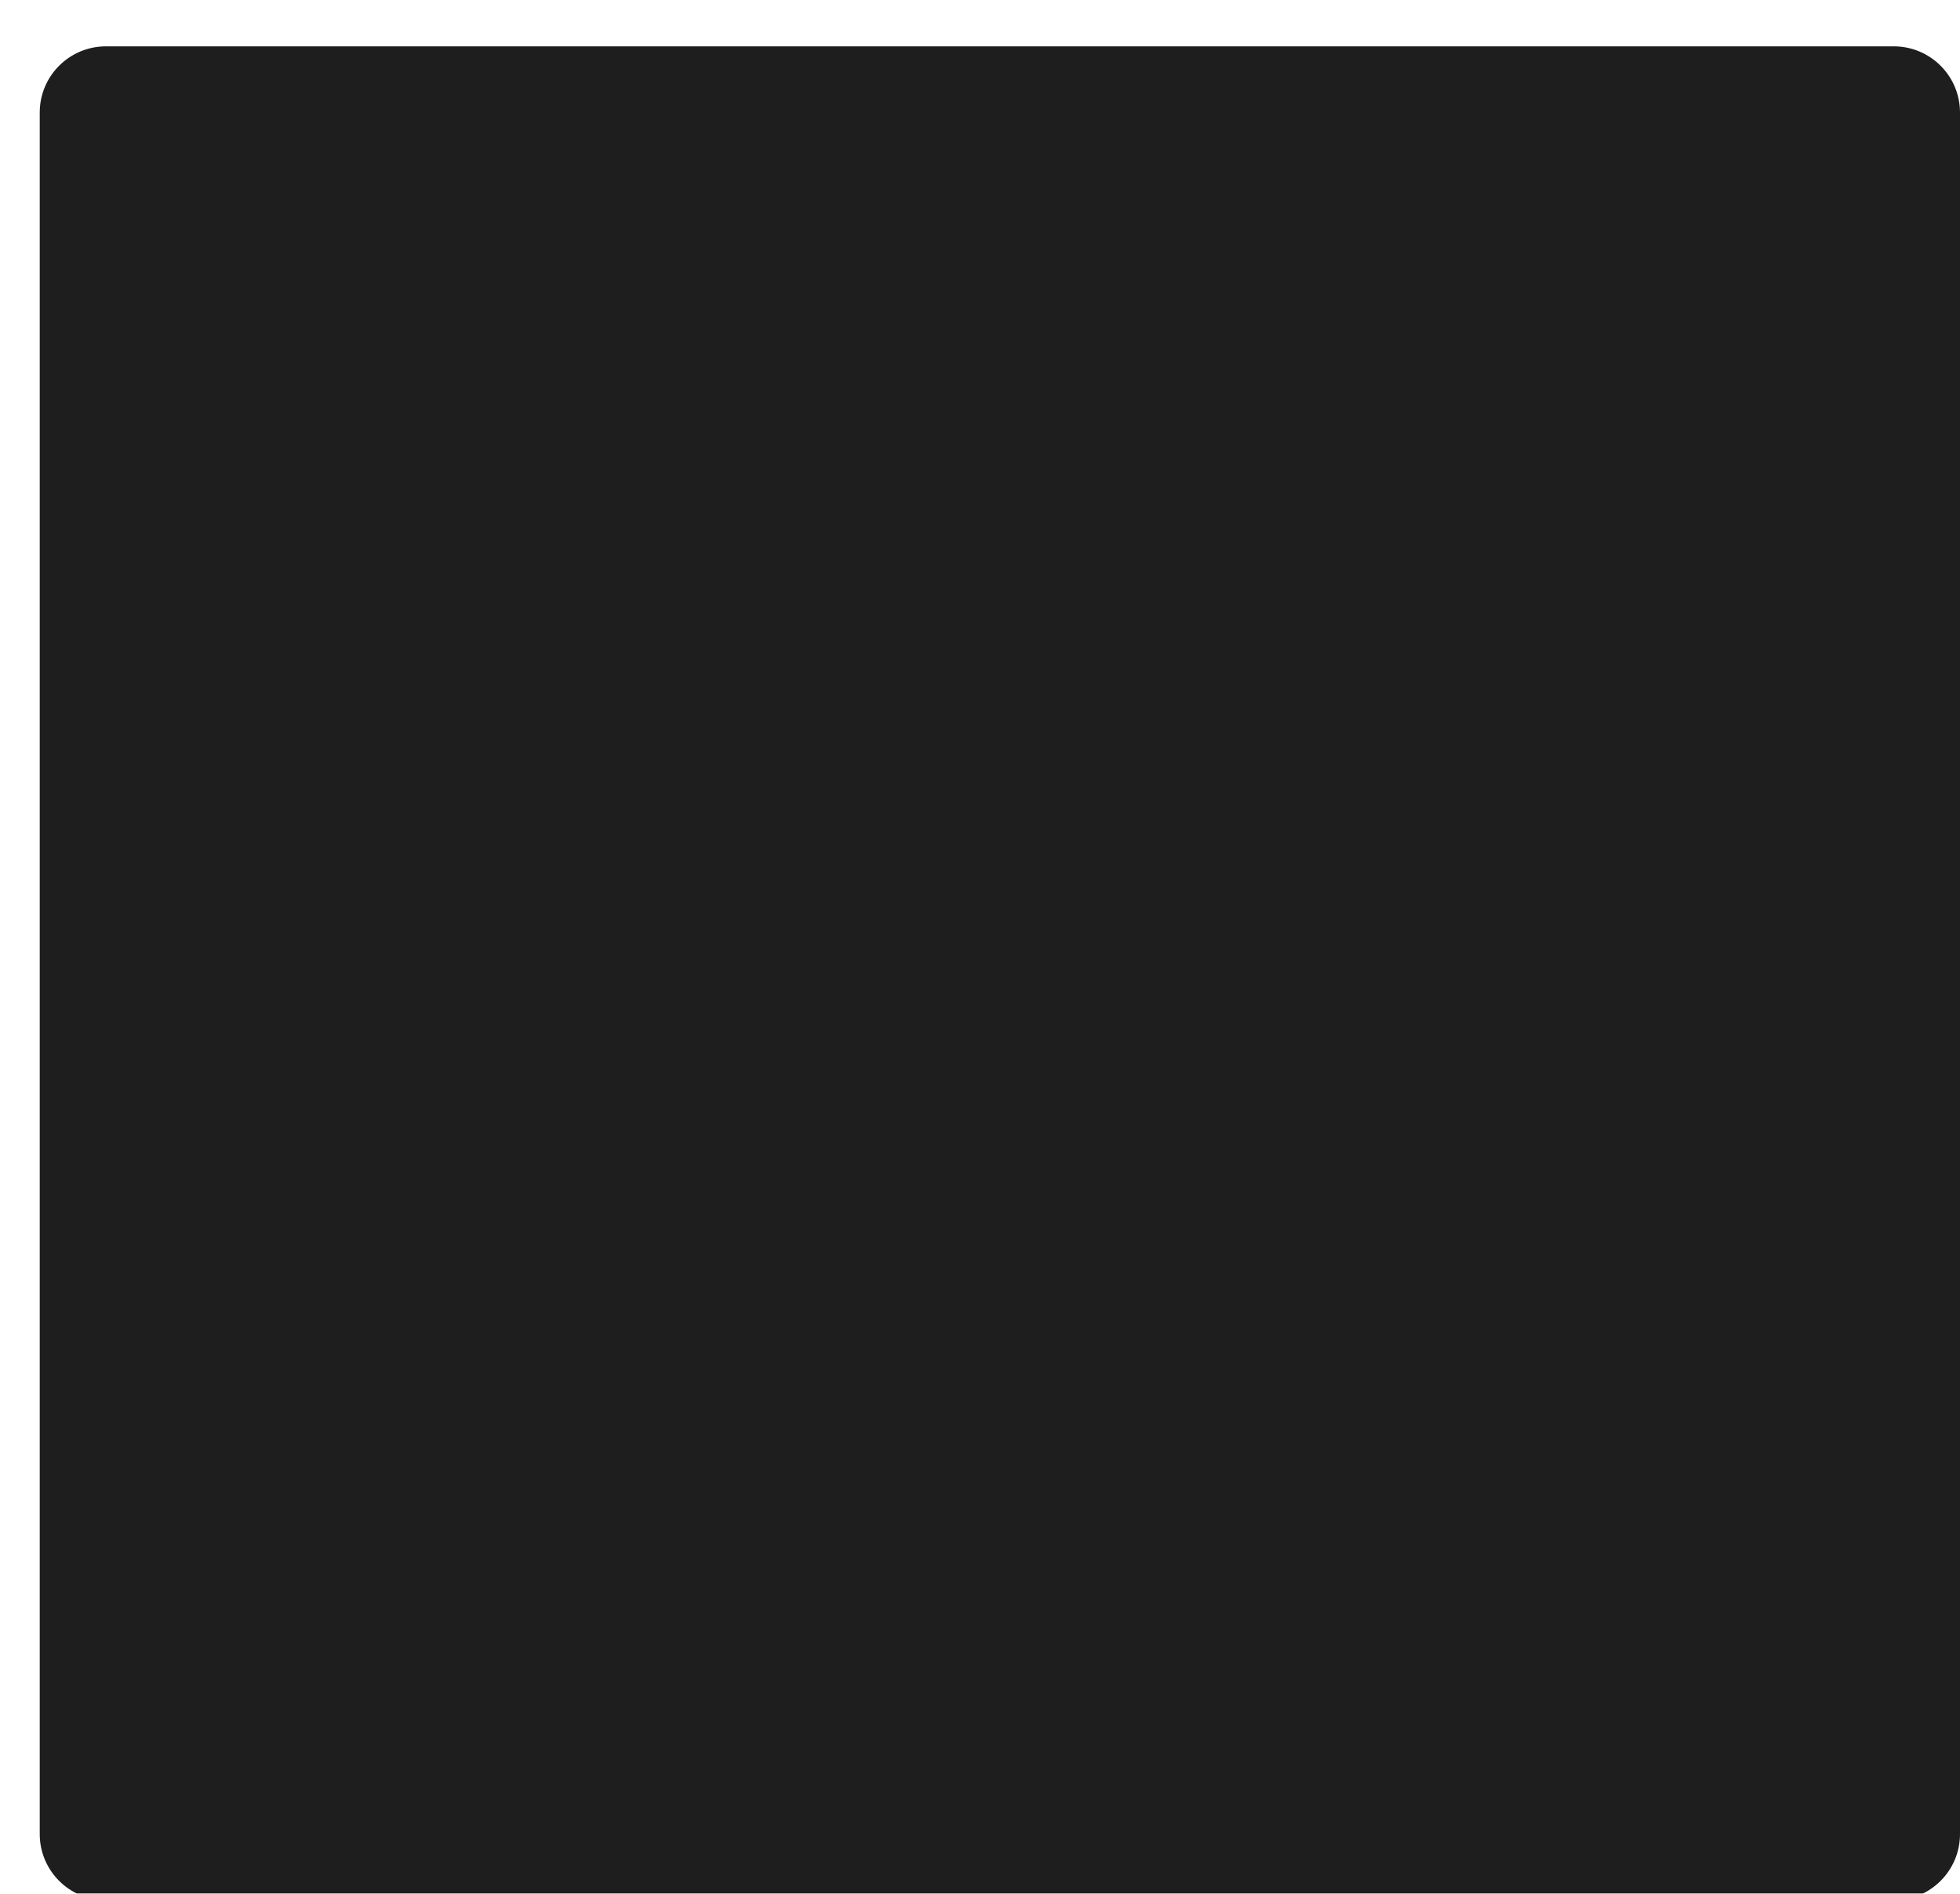
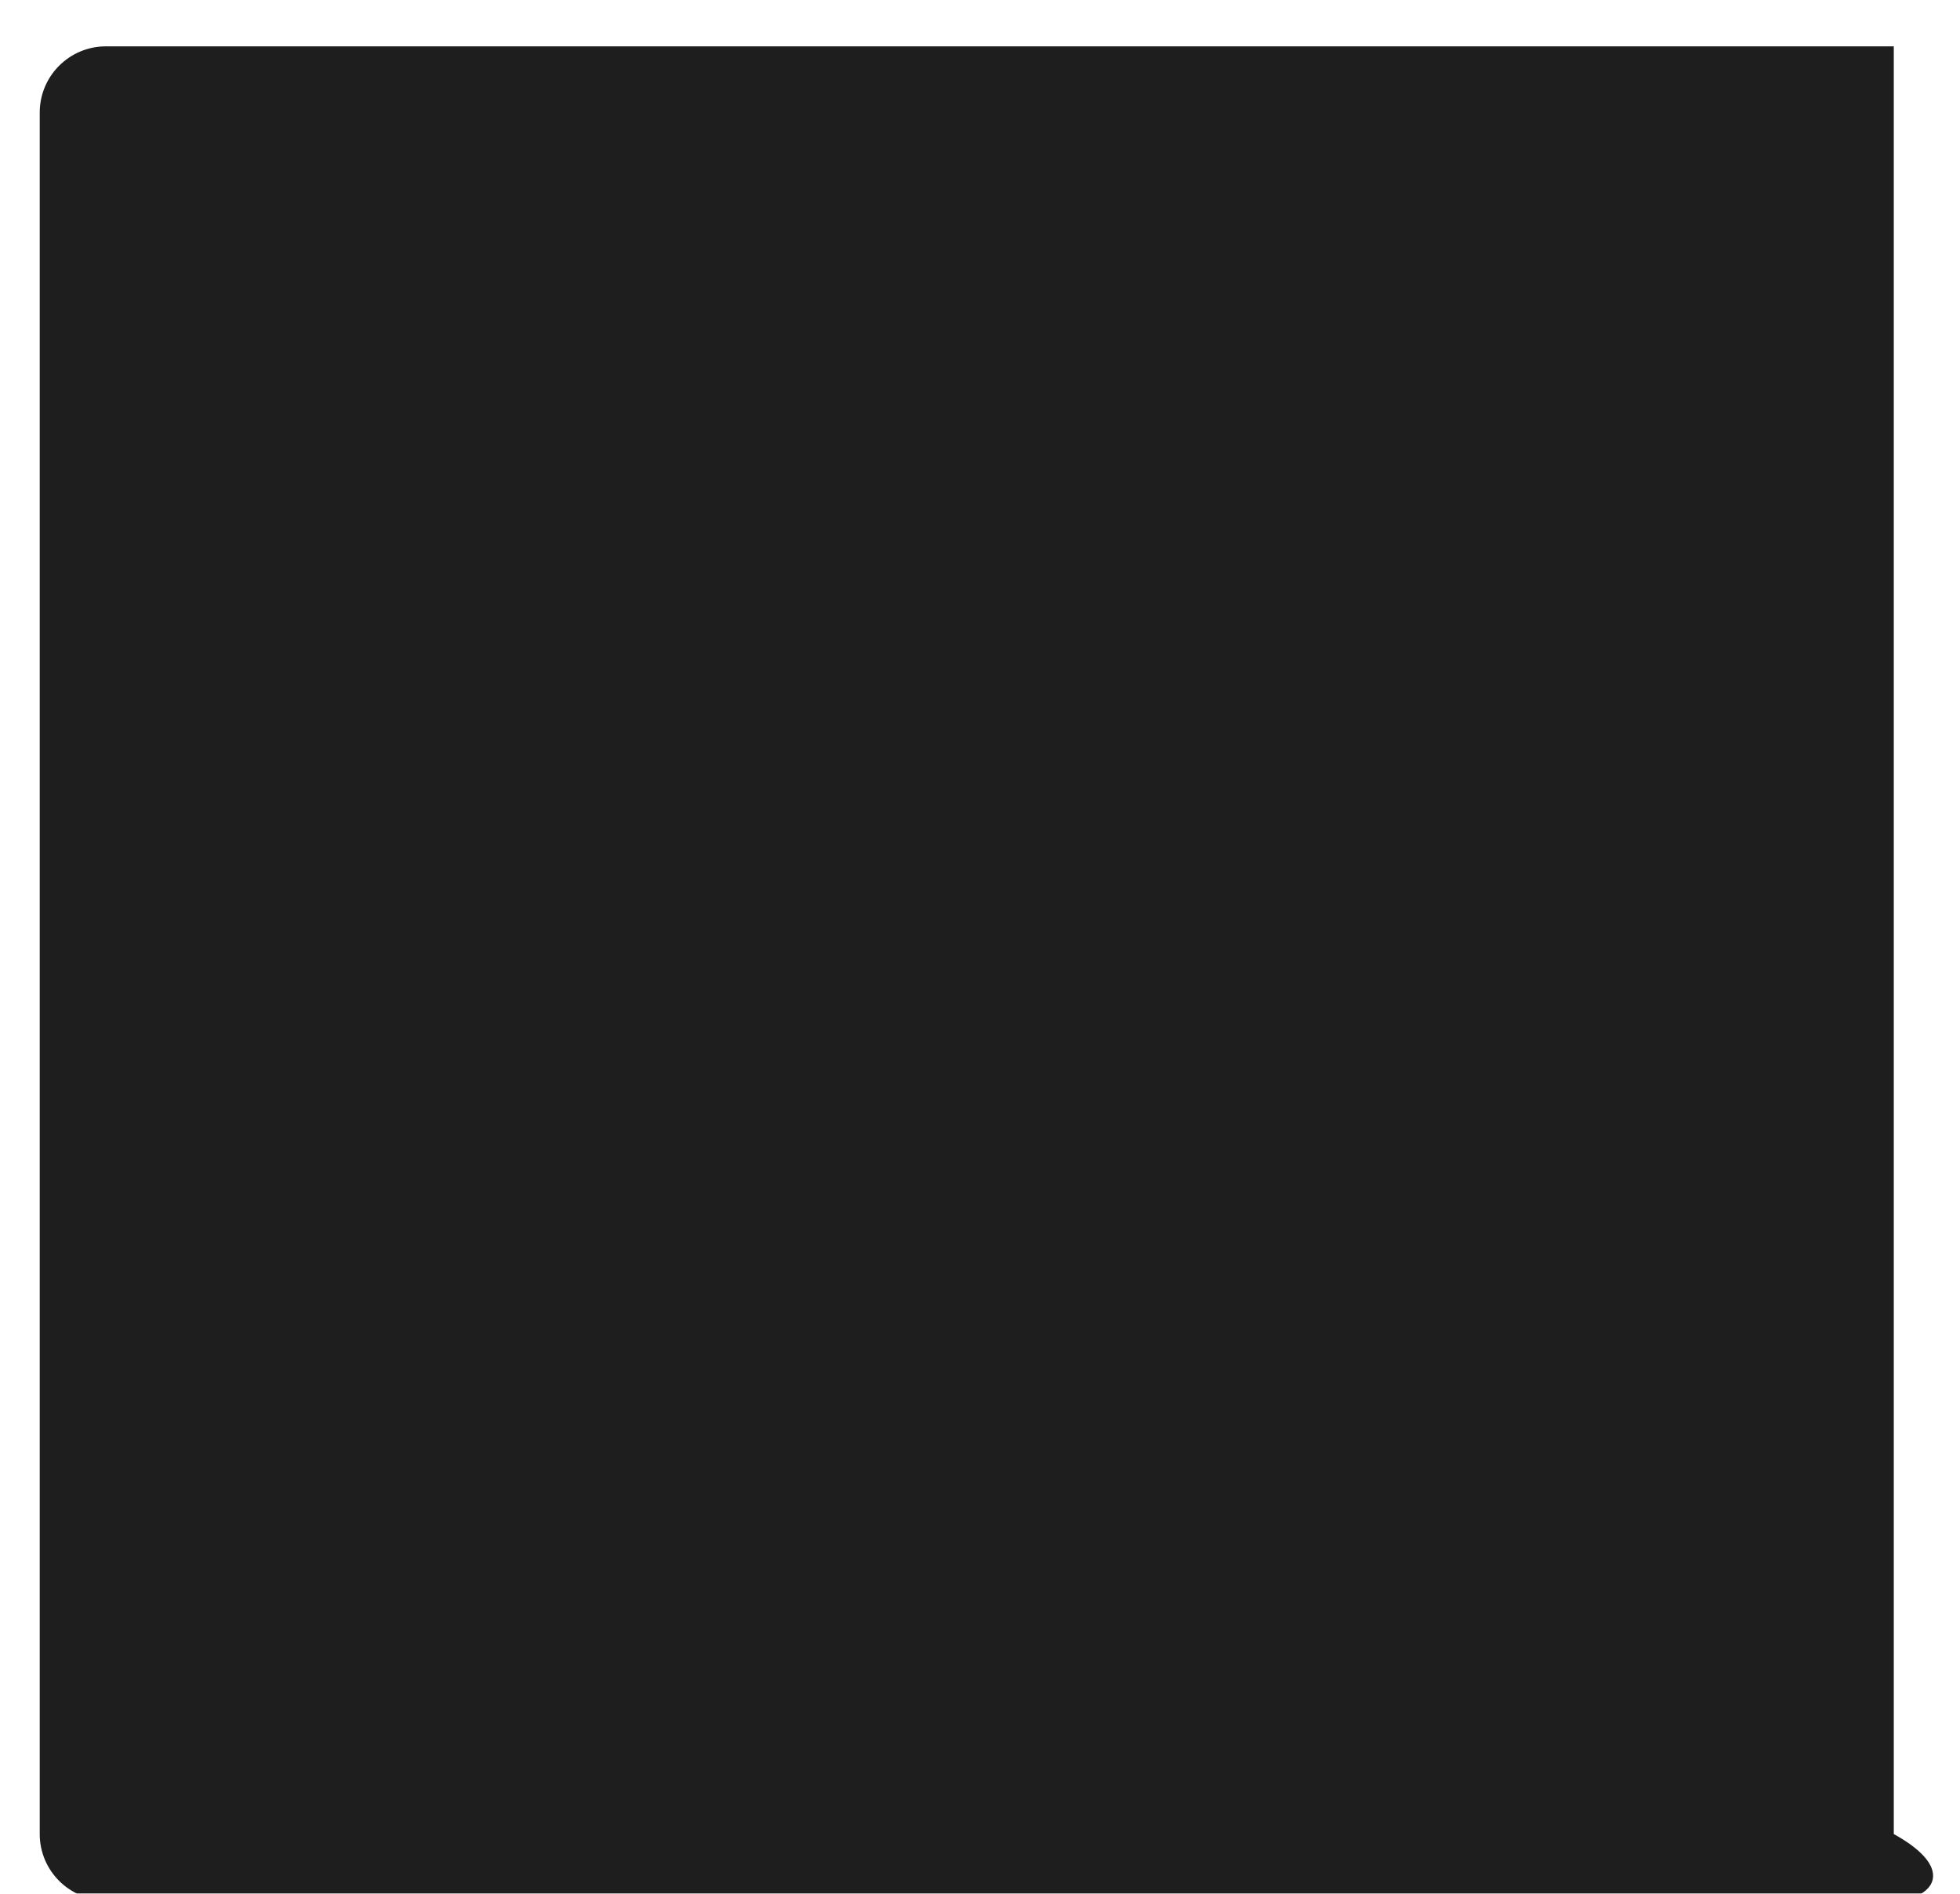
<svg xmlns="http://www.w3.org/2000/svg" width="296" height="286" viewBox="0 0 296 286" fill="none">
  <g filter="url(#filter0_di_2463_7)">
-     <path d="M1 11C1 5.477 5.477 1 11 1H281C286.523 1 291 5.477 291 11V271C291 276.523 286.523 281 281 281H11C5.477 281 1 276.523 1 271V11Z" fill="#1F1E1F" />
+     <path d="M1 11C1 5.477 5.477 1 11 1H281V271C291 276.523 286.523 281 281 281H11C5.477 281 1 276.523 1 271V11Z" fill="#1F1E1F" />
  </g>
  <defs>
    <filter id="filter0_di_2463_7" x="0" y="0" width="296" height="286" filterUnits="userSpaceOnUse" color-interpolation-filters="sRGB">
      <feFlood flood-opacity="0" result="BackgroundImageFix" />
      <feColorMatrix in="SourceAlpha" type="matrix" values="0 0 0 0 0 0 0 0 0 0 0 0 0 0 0 0 0 0 127 0" result="hardAlpha" />
      <feOffset dx="2" dy="2" />
      <feGaussianBlur stdDeviation="1.5" />
      <feComposite in2="hardAlpha" operator="out" />
      <feColorMatrix type="matrix" values="0 0 0 0 0 0 0 0 0 0 0 0 0 0 0 0 0 0 0.25 0" />
      <feBlend mode="normal" in2="BackgroundImageFix" result="effect1_dropShadow_2463_7" />
      <feBlend mode="normal" in="SourceGraphic" in2="effect1_dropShadow_2463_7" result="shape" />
      <feColorMatrix in="SourceAlpha" type="matrix" values="0 0 0 0 0 0 0 0 0 0 0 0 0 0 0 0 0 0 127 0" result="hardAlpha" />
      <feOffset dx="3" dy="4" />
      <feGaussianBlur stdDeviation="2" />
      <feComposite in2="hardAlpha" operator="arithmetic" k2="-1" k3="1" />
      <feColorMatrix type="matrix" values="0 0 0 0 1 0 0 0 0 1 0 0 0 0 1 0 0 0 0.03 0" />
      <feBlend mode="normal" in2="shape" result="effect2_innerShadow_2463_7" />
    </filter>
  </defs>
</svg>